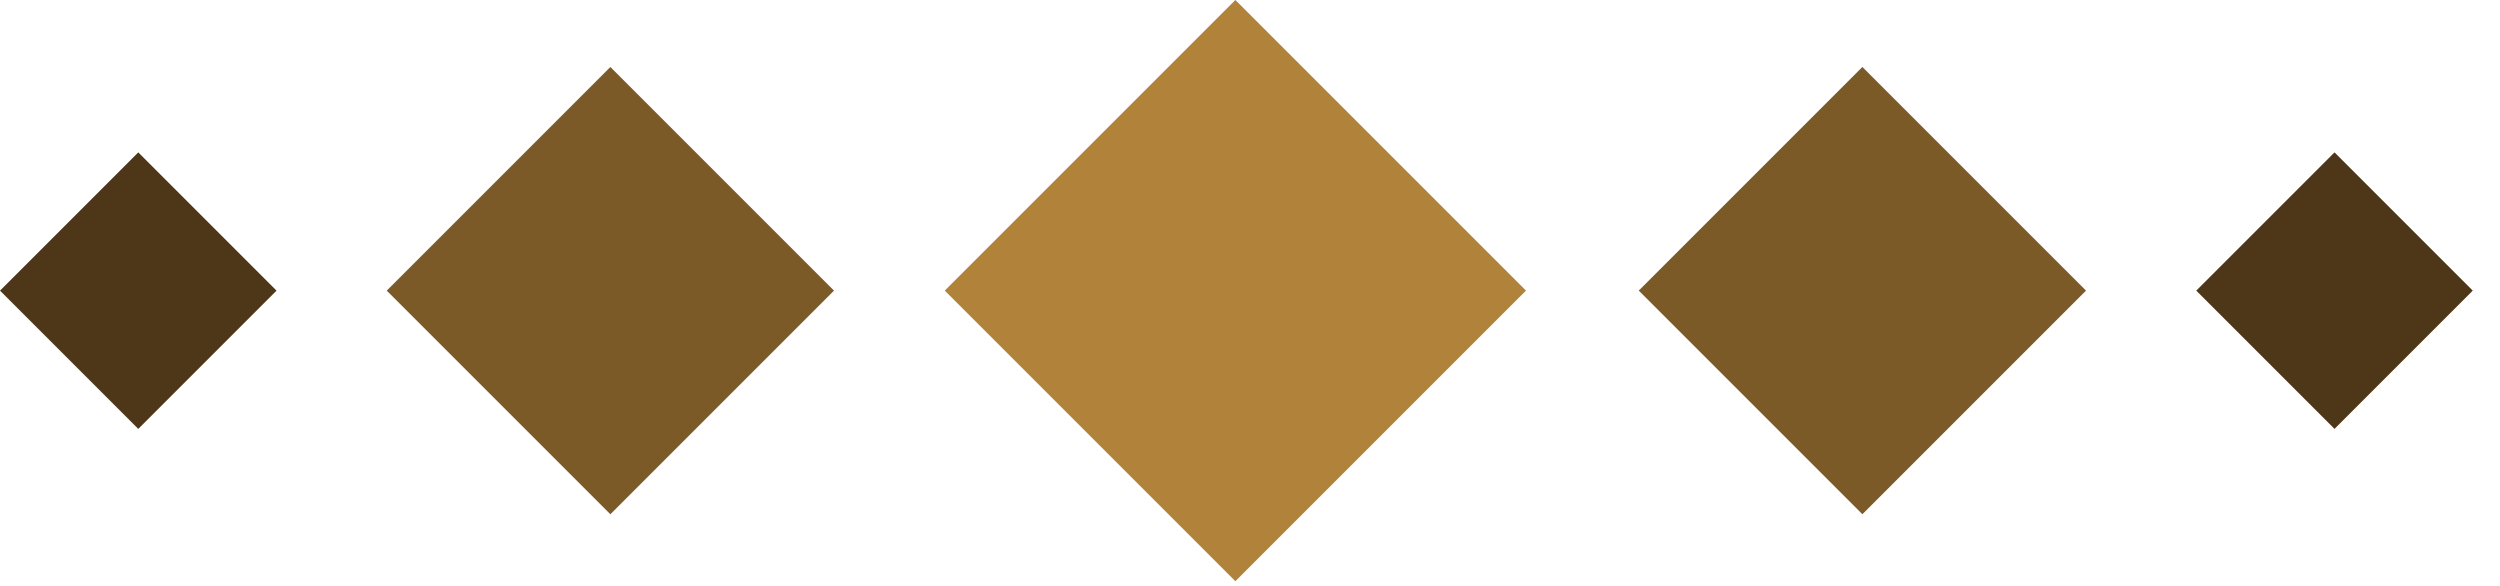
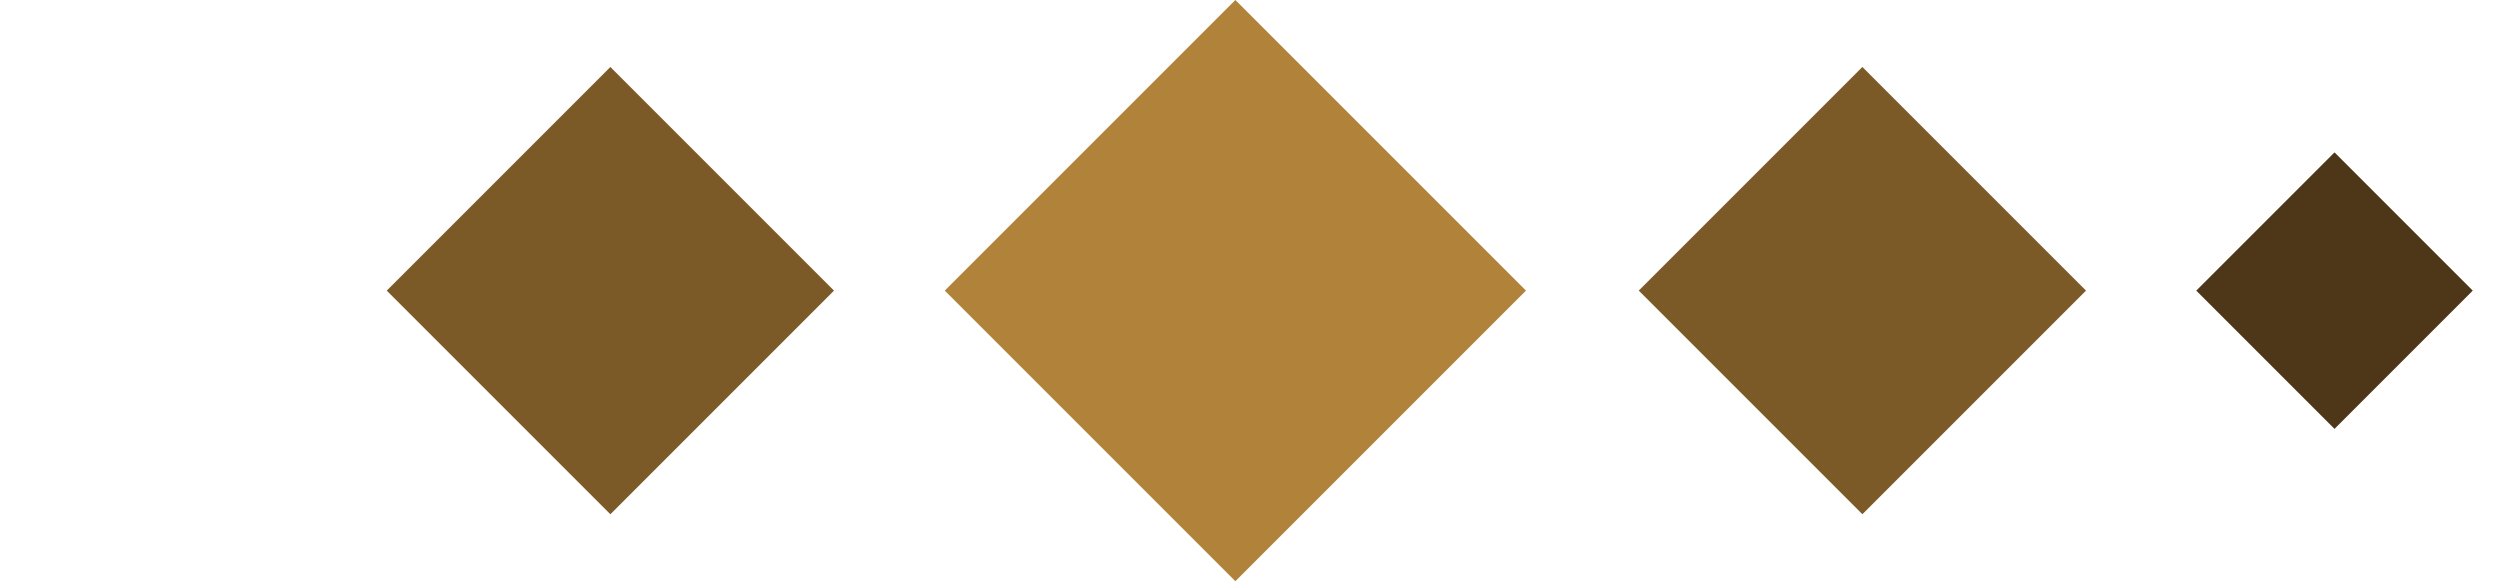
<svg xmlns="http://www.w3.org/2000/svg" width="81" height="19" viewBox="0 0 81 19" fill="none">
  <rect x="40.026" width="13.316" height="13.316" transform="rotate(45 40.026 0)" fill="#B1823A" />
  <rect x="60.341" y="2.17" width="10.247" height="10.247" transform="rotate(45 60.341 2.17)" fill="#7C5A28" />
  <rect x="19.776" y="2.17" width="10.247" height="10.247" transform="rotate(45 19.776 2.17)" fill="#7C5A28" />
-   <rect x="4.48" y="4.937" width="6.335" height="6.335" transform="rotate(45 4.48 4.937)" fill="#4E3718" />
  <rect x="75.638" y="4.937" width="6.335" height="6.335" transform="rotate(45 75.638 4.937)" fill="#4E3718" />
</svg>